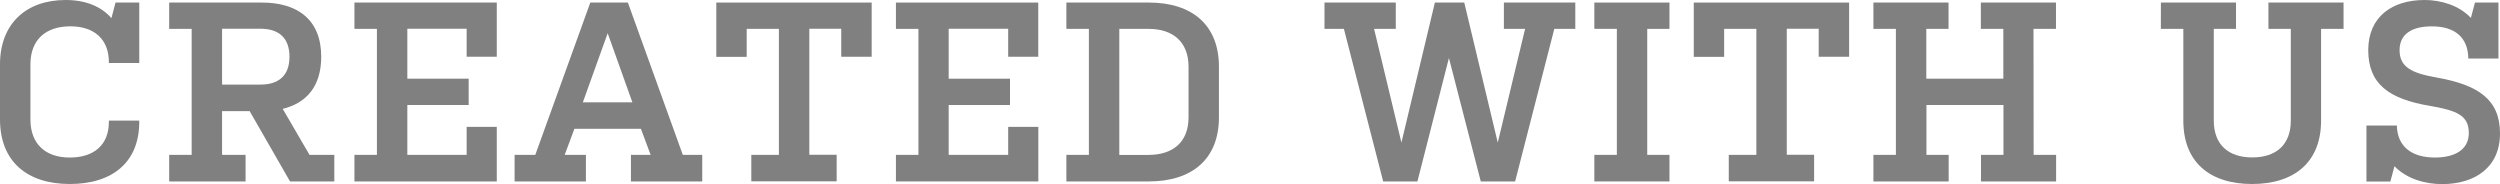
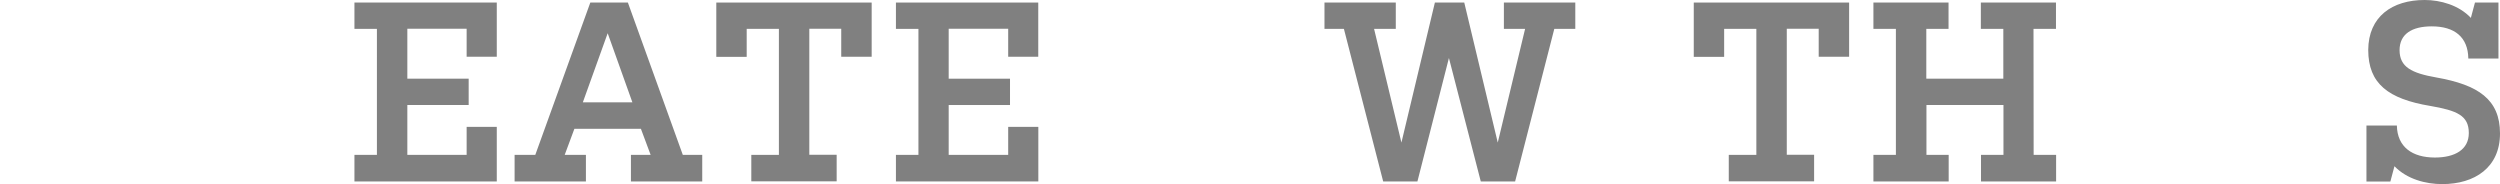
<svg xmlns="http://www.w3.org/2000/svg" width="714.15" height="52.56" viewBox="0 0 714.15 52.56">
  <defs>
    <style>.a{fill:gray;}</style>
  </defs>
-   <path class="a" d="M31.1,17.74c0-6.57-4.24-10.22-11-10.22C13,7.52,8.69,11.39,8.69,18.4V34.09C8.69,41.17,13,45,19.93,45S31.1,41.39,31.1,34.82v-.36h8.68v.36c0,11.53-7.66,17.74-19.85,17.74S0,46.13,0,34.09V18.4C0,6.93,7.3,0,18.76,0c5.69,0,10.15,1.83,13.07,5.18L33,.73h6.78V18H31.1Z" />
-   <path class="a" d="M48.33.73H74.82C85,.73,91.76,5.62,91.76,16.21c0,8.39-4.16,13.21-11,14.89l7.66,13.14h7.08v7.59H82.85L71.32,31.75H63.44V44.24h6.71v7.59H48.33V44.24h6.42v-36H48.33ZM63.44,24.16h11c5,0,8.25-2.41,8.25-7.95s-3.21-8-8.25-8h-11Z" />
  <path class="a" d="M107.67,8.25h-6.42V.73h40.66V16.21H133.3v-8H116.36V22.48h17.52V30H116.36V44.24H133.3v-8h8.61V51.83H101.25V44.24h6.42Z" />
  <path class="a" d="M147,44.24h5.91L168.63.73h10.73l15.69,43.51h5.55v7.59H180.23V44.24h5.63l-2.78-7.45h-19l-2.77,7.45h6.06v7.59H147Zm19.49-15h14.16L173.59,9.49Z" />
  <path class="a" d="M214.62,44.24h7.88v-36h-9.2v8h-8.68V.73H249V16.21h-8.69v-8h-9.12v36H239v7.59H214.62Z" />
  <path class="a" d="M262.36,8.25h-6.43V.73h40.66V16.21H288v-8H271V22.48h17.52V30H271V44.24H288v-8h8.61V51.83H255.93V44.24h6.43Z" />
-   <path class="a" d="M328.2.73c12.27,0,20,6.35,20,18.32V33.51c0,12-7.74,18.32-20.08,18.32H304.62V44.24h6.43v-36h-6.43V.73Zm11.32,18.32c0-7-4.38-10.8-11.39-10.8h-8.39v36h8.32c7.08,0,11.46-3.73,11.46-10.73Z" />
  <path class="a" d="M429.6.73H450V8.25h-6L432.81,51.83H423L413.9,16.57l-9,35.26h-9.78L383.9,8.25h-5.55V.73h20.37V8.25h-6.2l7.81,32.48,9.56-40h8.39l9.57,40,7.81-32.48H429.6Z" />
-   <path class="a" d="M470.55,44.24h6.35v7.59H455.44V44.24h6.43v-36h-6.43V.73H476.9V8.25h-6.35Z" />
  <path class="a" d="M493.84,44.24h7.88v-36h-9.2v8h-8.68V.73h44.38V16.21h-8.69v-8h-9.12v36h7.81v7.59H493.84Z" />
  <path class="a" d="M580.93,44.24h6.42v7.59H565.89V44.24h6.42V30h-22V44.24h6.35v7.59H535.16V44.24h6.42v-36h-6.42V.73h21.46V8.25h-6.35V22.48h22V8.25h-6.42V.73h21.46V8.25h-6.42Z" />
-   <path class="a" d="M617.28.73h21.46V8.25h-6.35V34.46c0,6.86,4.16,10.51,11,10.51s11-3.65,11-10.51V8.25H648V.73h21.46V8.25h-6.42V34.46c0,11.82-7.59,18.1-19.71,18.1s-19.64-6.28-19.64-18.1V8.25h-6.42Z" />
  <path class="a" d="M695.54,45c5.76,0,9.7-2.27,9.7-7,0-5-3.35-6.42-11-7.74-12-2-17.73-6.35-17.73-16C676.56,4.75,683.34,0,692.62,0c4.52,0,9.78,1.46,13.21,5.11L707,.73h6.71v16H705.1c-.08-6.14-3.94-9.2-10.44-9.2-5.77,0-9.2,2.26-9.2,6.79,0,4.82,3.43,6.57,10.51,7.81,12,2.12,18.18,6.28,18.18,16s-7.23,14.46-16.5,14.46c-4.67,0-10.07-1.39-13.65-5.11l-1.17,4.38H676v-16h8.69C684.8,42,689.11,45,695.54,45Z" />
</svg>